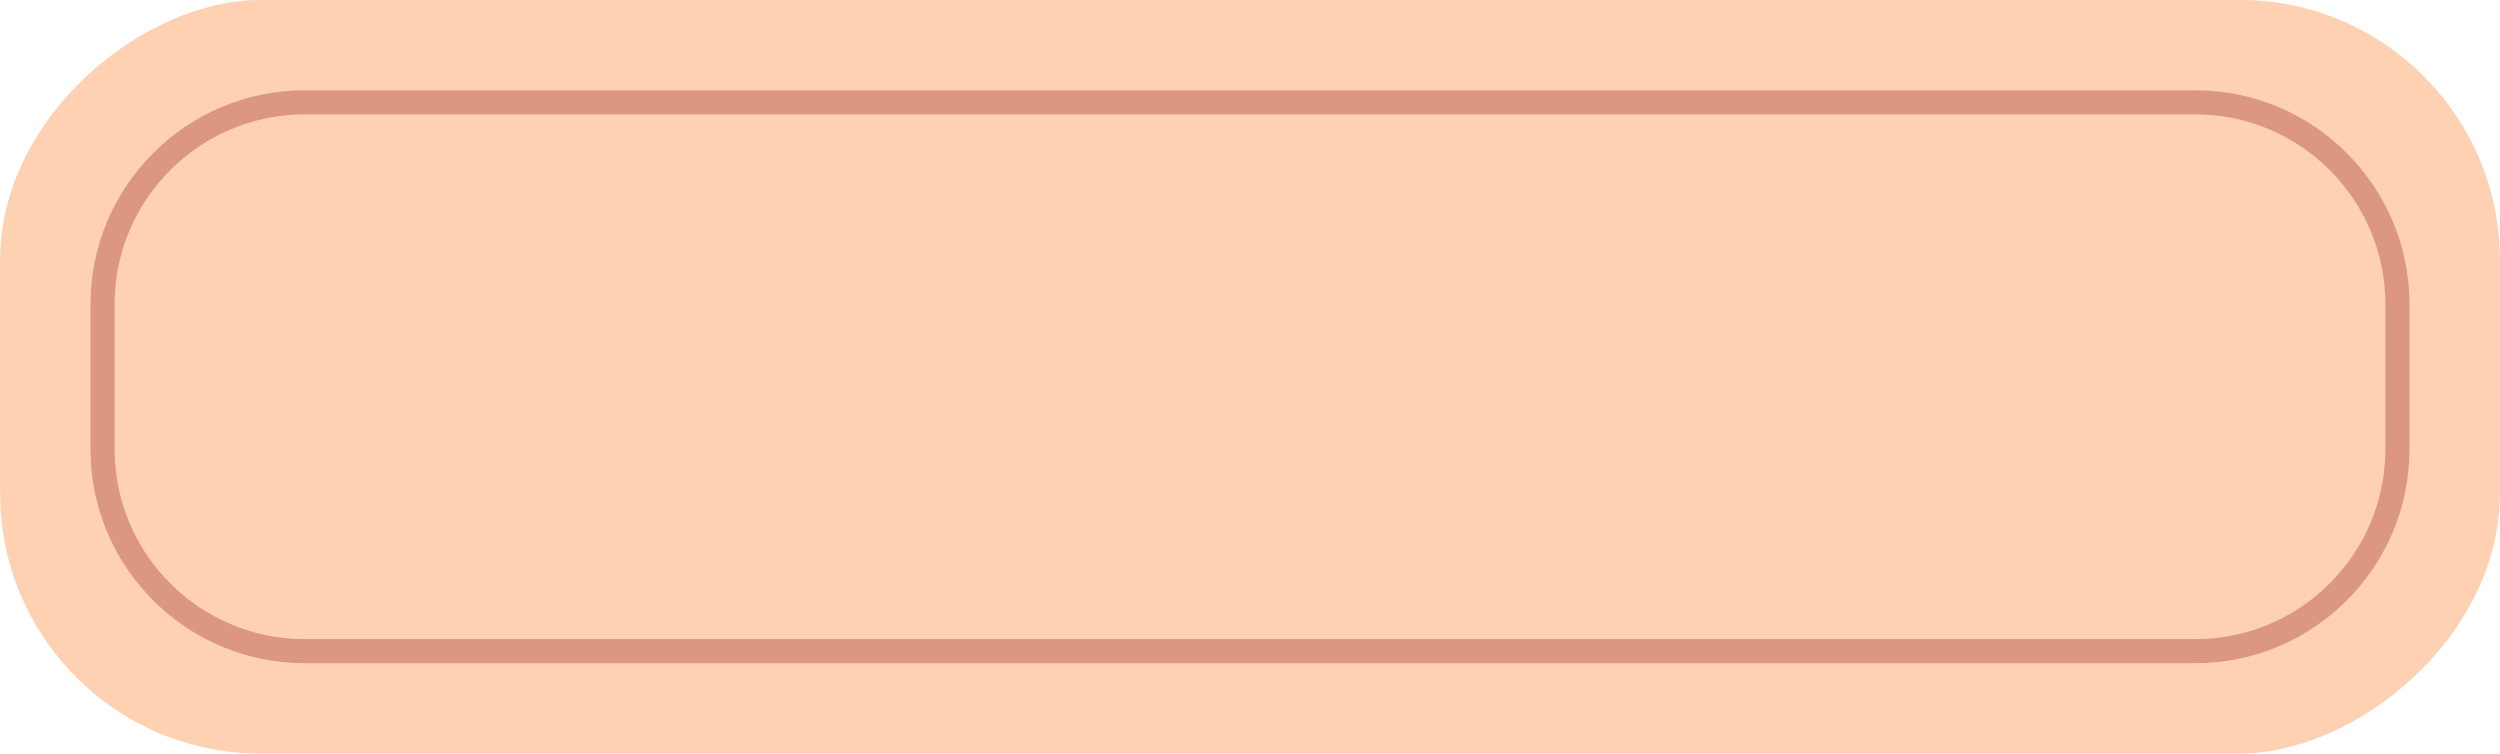
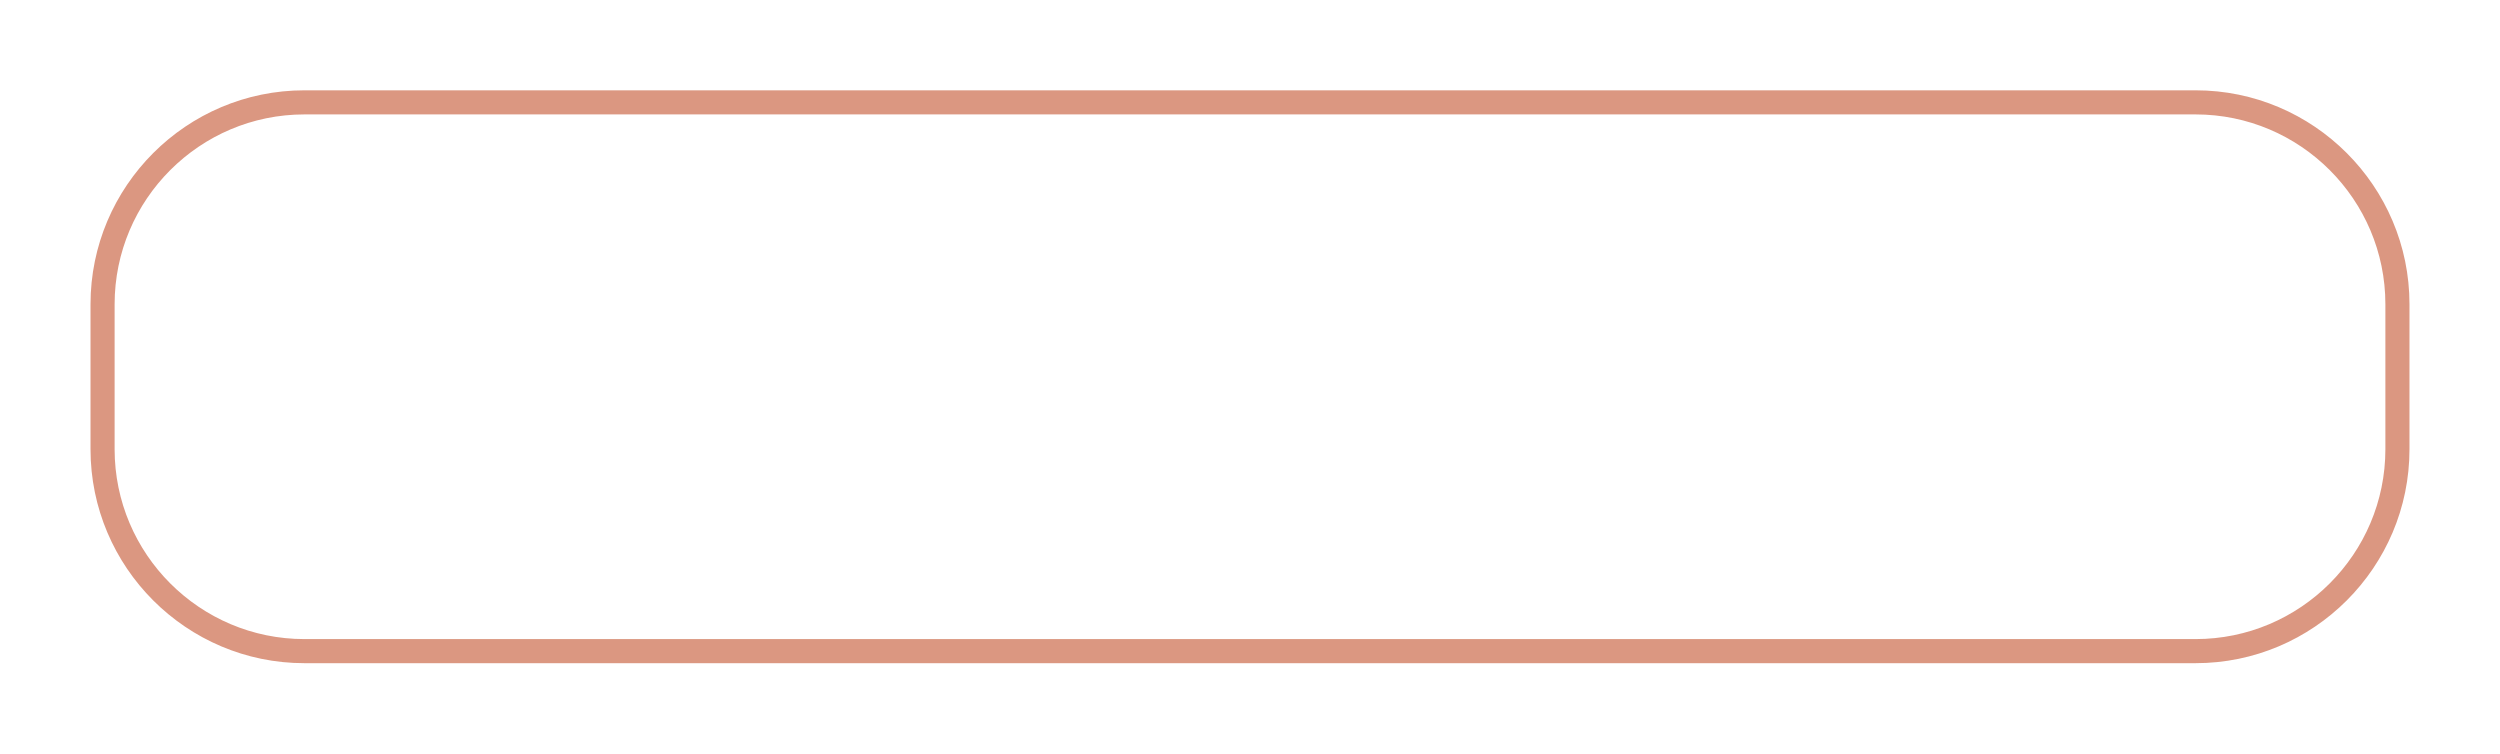
<svg xmlns="http://www.w3.org/2000/svg" data-name="Слой 1" fill="#db9781" height="107" preserveAspectRatio="xMidYMid meet" version="1" viewBox="72.5 196.5 355.0 107.0" width="355" zoomAndPan="magnify">
  <g id="change1_1">
-     <rect fill="#ffd1b3" height="354.967" rx="36.961" ry="36.961" transform="rotate(90 250 250)" width="107.02" x="196.49" y="72.517" />
-   </g>
+     </g>
  <g id="change2_1">
    <path d="m384.268,290.672H115.731c-16.751,0-30.378-13.627-30.378-30.378v-20.59c0-16.751,13.627-30.379,30.378-30.379h268.536c16.751,0,30.379,13.629,30.379,30.379v20.59c0,16.751-13.629,30.378-30.379,30.378ZM115.731,212.747c-14.863,0-26.956,12.093-26.956,26.958v20.59c0,14.863,12.093,26.956,26.956,26.956h268.536c14.865,0,26.958-12.093,26.958-26.956v-20.59c0-14.865-12.093-26.958-26.958-26.958H115.731Z" />
  </g>
</svg>